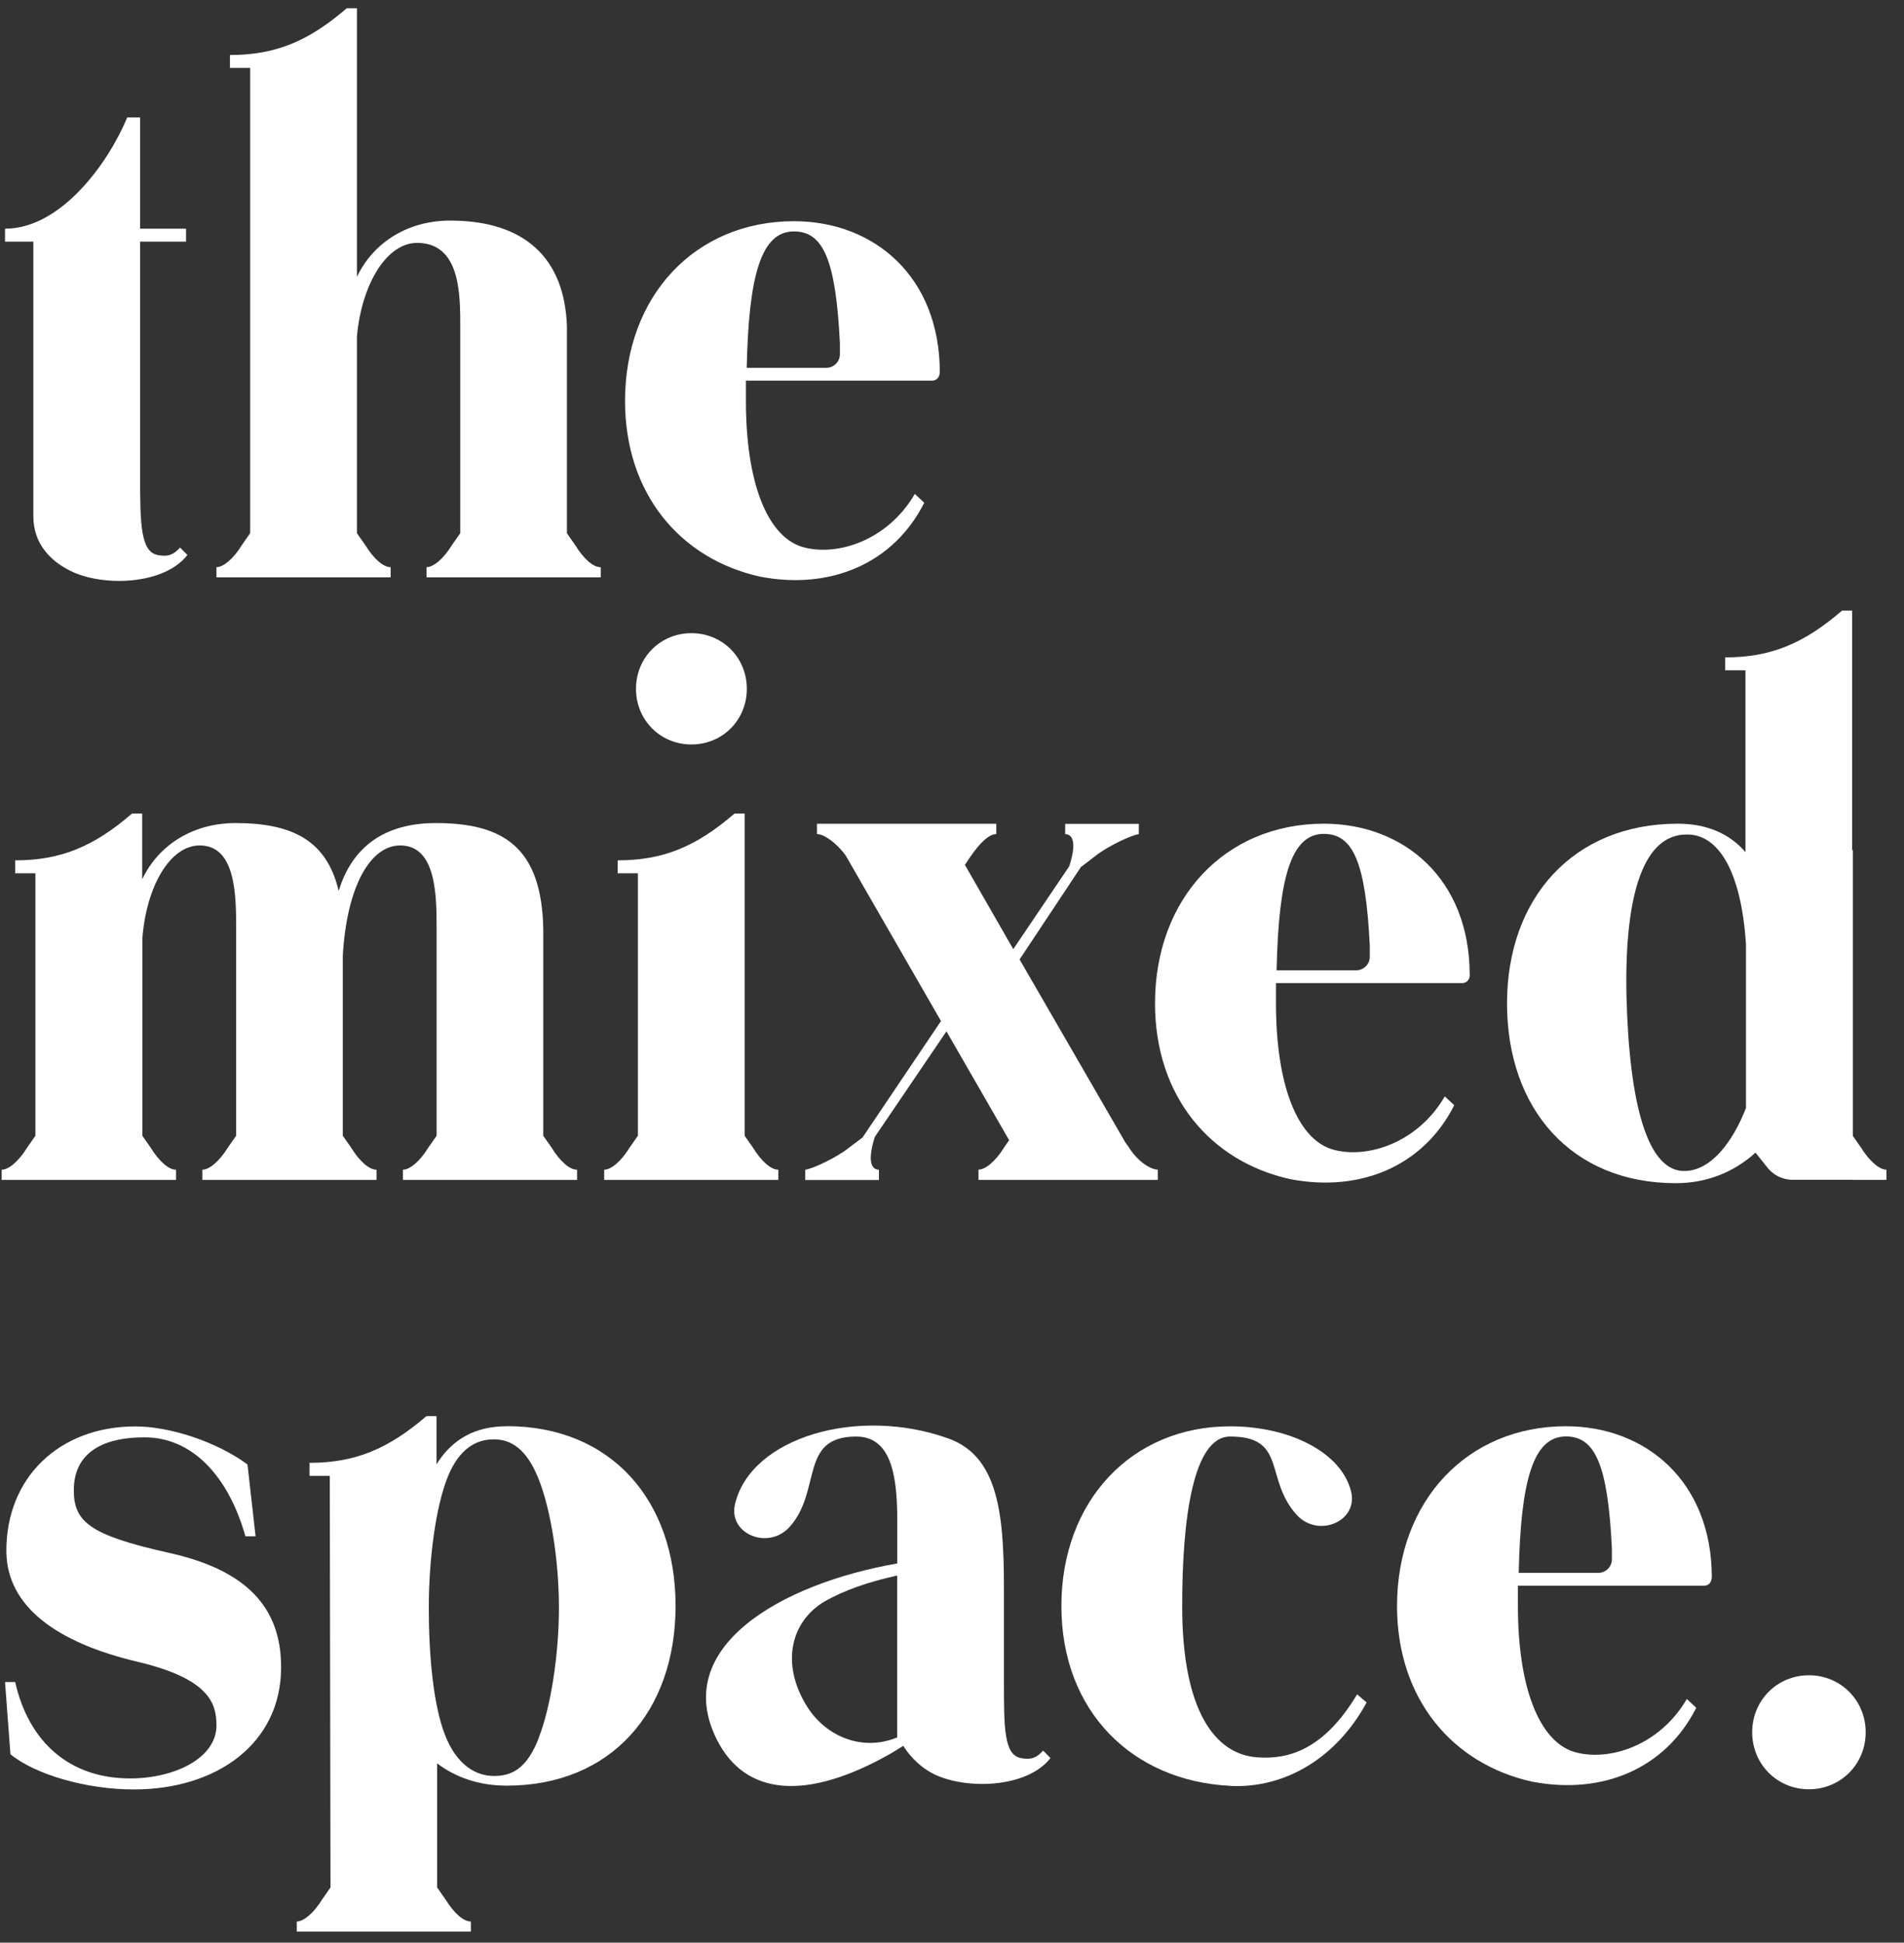
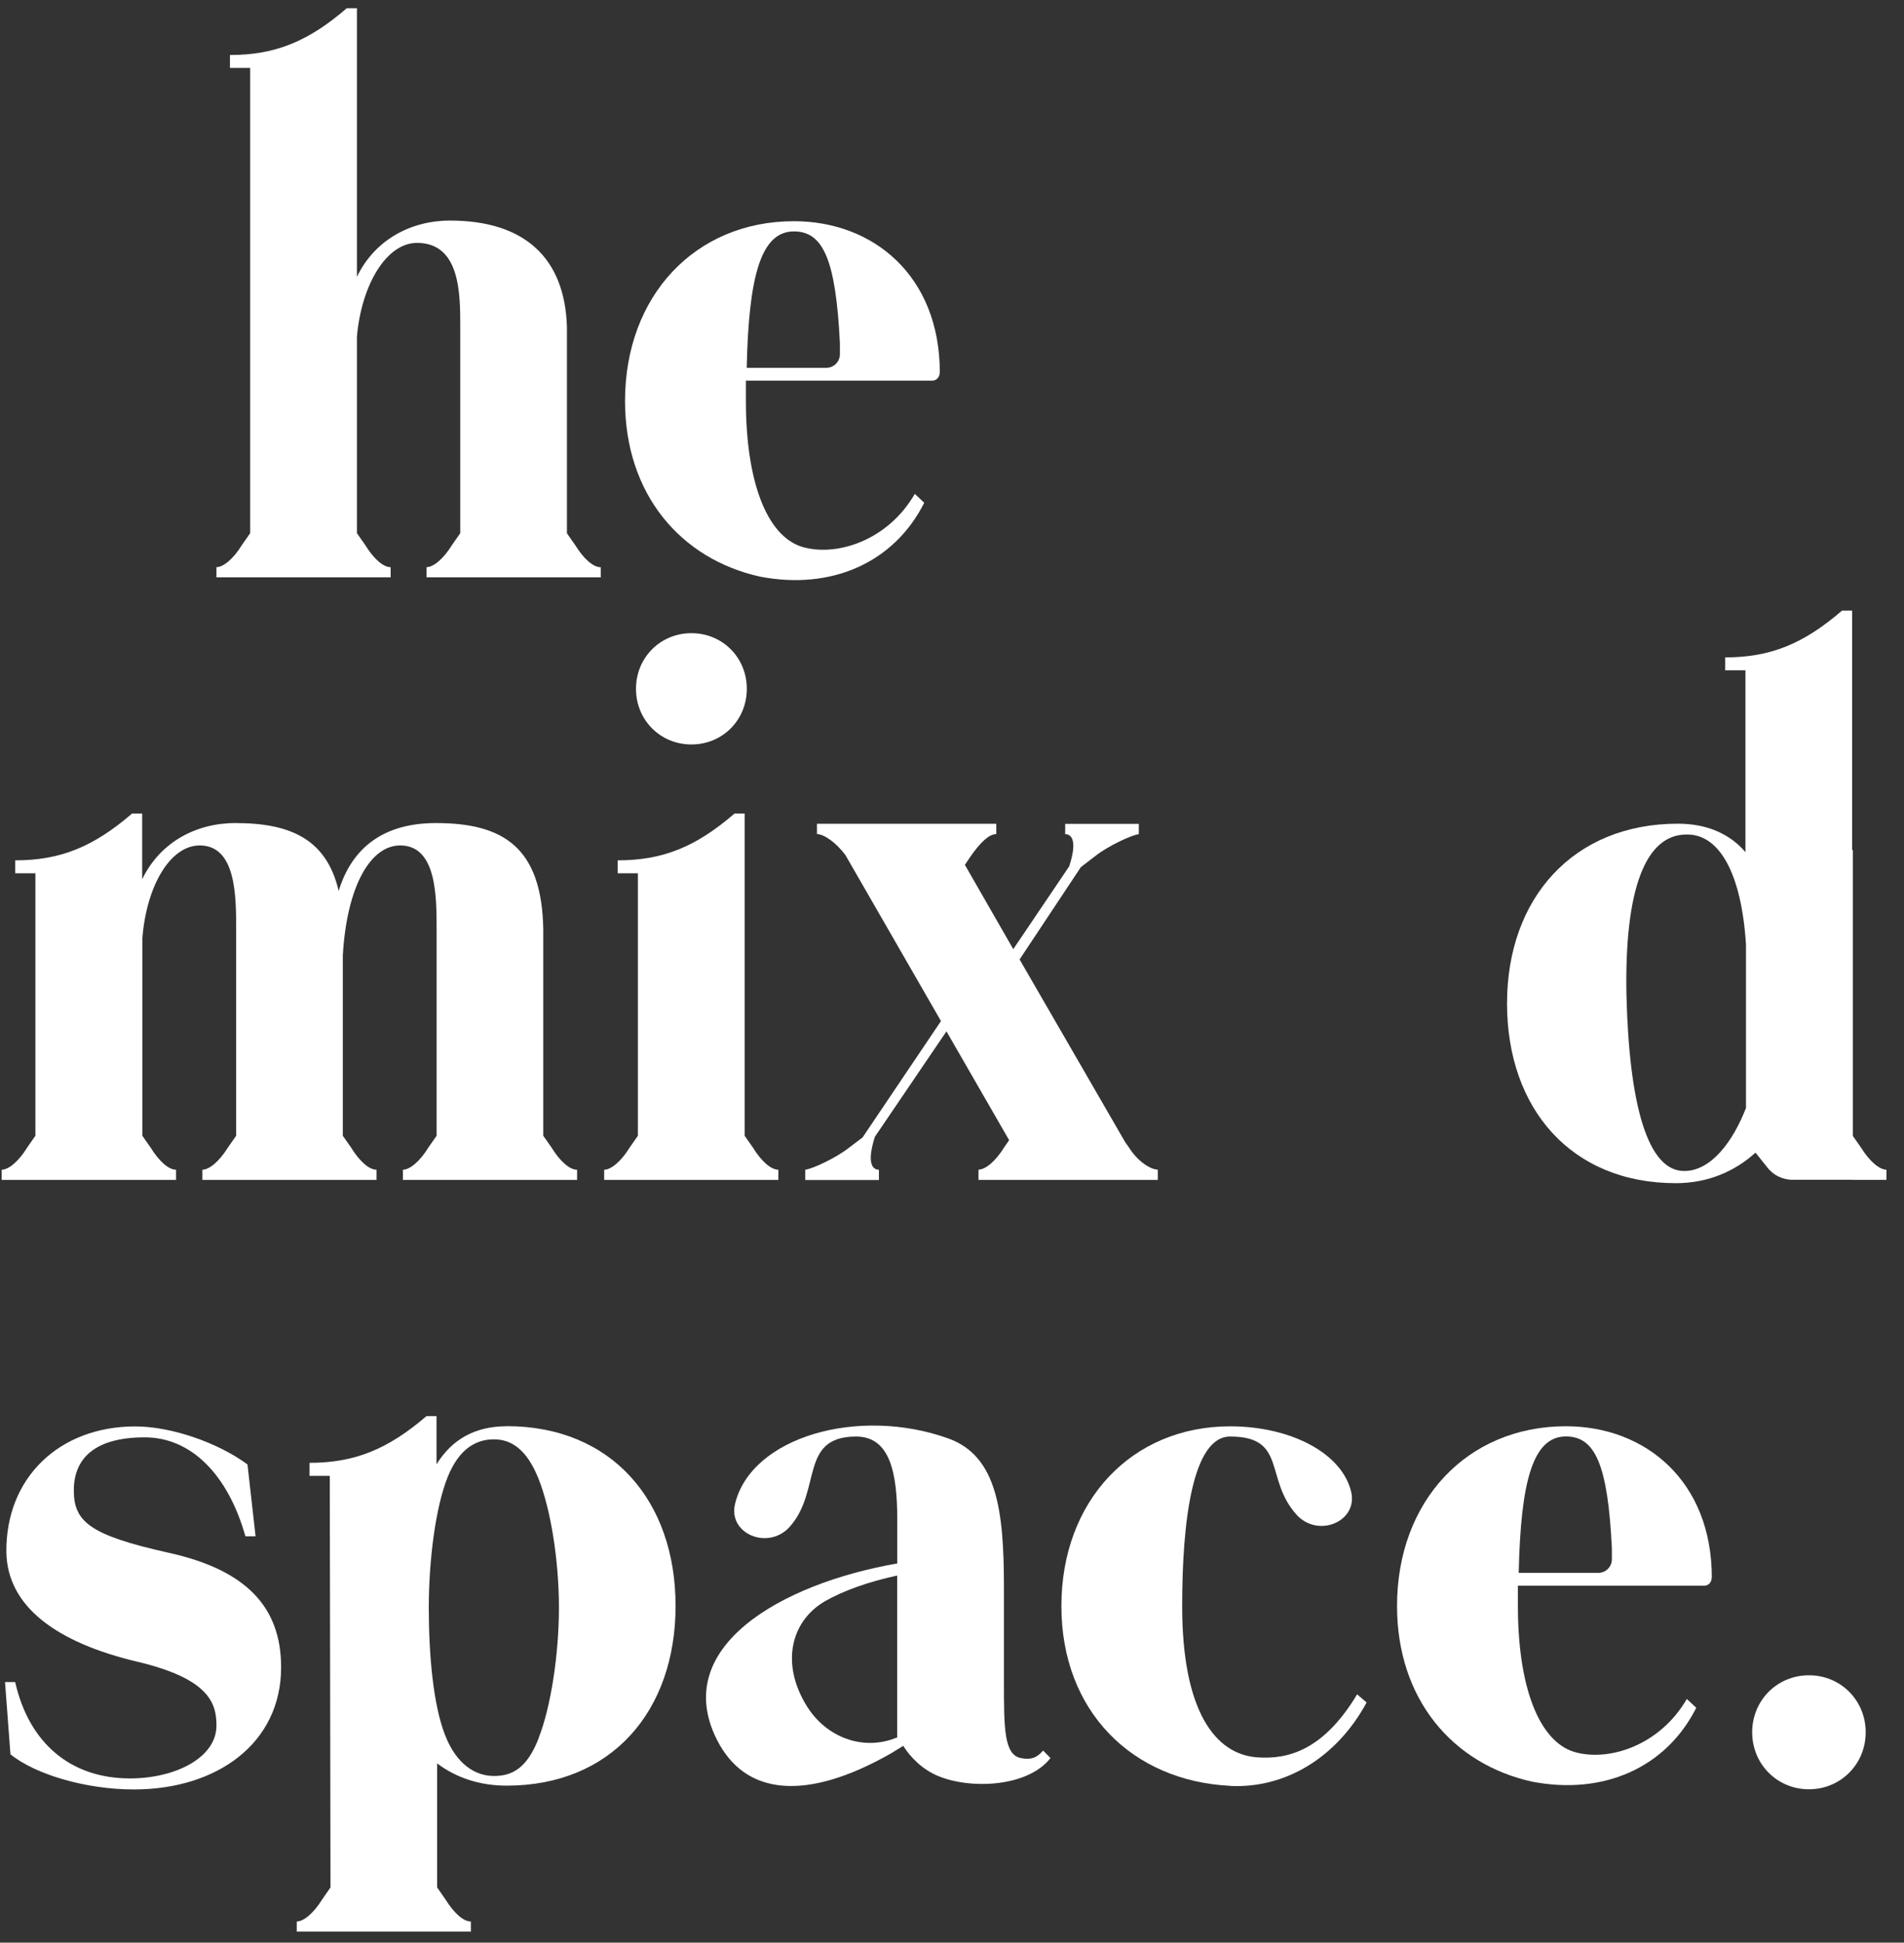
<svg xmlns="http://www.w3.org/2000/svg" width="99" height="101" viewBox="0 0 99 101" fill="none">
  <rect x="0" y="0" width="99" height="101" fill="#333333" stroke="none" />
  <g clip-path="url(#clip0_355_4796)">
-     <path d="M9.744 28.854C8.515 30.441 5.283 30.511 3.633 29.666C2.651 29.173 1.734 28.29 1.734 26.844V12.563H0.261V11.891C3.142 11.891 5.601 8.543 6.616 6.105H7.285V11.891H9.674V12.563H7.285V24.801C7.285 27.304 7.322 28.68 8.201 28.858C8.762 28.966 9.043 28.821 9.361 28.469L9.749 28.858L9.744 28.854Z" fill="white" />
    <path d="M31.236 29.488V30.018H22.178V29.488C22.529 29.488 23.058 29.065 23.511 28.323L23.932 27.722V17C23.932 15.272 23.932 12.628 21.683 12.628C20.102 12.628 18.802 14.779 18.559 17.494V27.722L18.98 28.323C19.438 29.065 19.929 29.488 20.312 29.488V30.018H11.255V29.488C11.605 29.488 12.134 29.065 12.587 28.323L13.008 27.722V3.532H11.956V2.86C14.308 2.86 16.029 2.156 18.03 0.428H18.559V14.394C19.471 12.492 21.332 11.468 23.404 11.468C27.266 11.468 29.375 13.408 29.478 17.005V27.727L29.899 28.328C30.357 29.07 30.848 29.492 31.232 29.492" fill="white" />
    <path d="M48.861 19.367C48.861 19.616 48.688 19.79 48.478 19.79H38.784V20.847C38.784 25.045 39.873 27.863 41.702 28.431C43.493 28.962 46.158 28.111 47.566 25.679L48.057 26.139C46.476 29.276 43.212 30.69 39.523 29.981C35.38 29.065 32.499 25.679 32.499 20.847C32.499 15.38 36.151 11.501 41.281 11.501C45.424 11.501 48.866 14.357 48.866 19.367M43.671 18.414V17.85C43.46 13.478 42.791 12.032 41.281 12.032C39.56 12.032 38.929 14.361 38.826 19.123H42.969C43.357 19.123 43.671 18.804 43.671 18.419" fill="white" />
    <path d="M30.006 60.816V61.346H20.949V60.816C21.299 60.816 21.828 60.393 22.281 59.651L22.702 59.05V48.328C22.702 46.6 22.702 43.956 20.808 43.956C19.261 43.956 18.035 46.074 17.825 49.672V59.05L18.246 59.651C18.704 60.393 19.195 60.816 19.578 60.816V61.346H10.521V60.816C10.871 60.816 11.4 60.393 11.858 59.651L12.279 59.05V48.328C12.279 46.6 12.279 43.956 10.385 43.956C8.842 43.956 7.612 46.074 7.402 48.789V59.05L7.822 59.651C8.281 60.393 8.772 60.816 9.155 60.816V61.346H0.088V60.816C0.439 60.816 0.967 60.393 1.421 59.651L1.841 59.05V45.403H0.789V44.731C3.141 44.731 4.862 44.027 6.864 42.299H7.392V45.717C8.304 43.815 10.165 42.792 12.237 42.792C15.117 42.792 16.979 43.637 17.61 46.319C18.311 44.027 19.995 42.792 22.665 42.792C26.177 42.792 28.178 44.06 28.248 48.328V59.05L28.669 59.651C29.127 60.393 29.618 60.816 30.002 60.816" fill="white" />
    <path d="M40.472 60.816V61.346H31.414V60.816C31.765 60.816 32.293 60.393 32.747 59.651L33.168 59.05V45.403H32.115V44.731C34.468 44.731 36.188 44.027 38.19 42.299H38.718V59.05L39.139 59.651C39.597 60.393 40.089 60.816 40.477 60.816M33.069 35.813C33.069 34.193 34.332 32.92 35.95 32.92C37.568 32.92 38.831 34.188 38.831 35.813C38.831 37.438 37.568 38.706 35.95 38.706C34.332 38.706 33.069 37.433 33.069 35.813Z" fill="white" />
-     <path d="M76.423 50.691C76.423 50.94 76.25 51.113 76.039 51.113H66.346V52.17C66.346 56.368 67.435 59.186 69.259 59.754C71.05 60.285 73.715 59.435 75.123 57.002L75.614 57.463C74.033 60.6 70.769 62.013 67.08 61.304C62.937 60.388 60.056 57.002 60.056 52.17C60.056 46.704 63.708 42.825 68.833 42.825C72.976 42.825 76.418 45.68 76.418 50.691M71.223 49.737V49.174C71.012 44.802 70.344 43.355 68.833 43.355C67.112 43.355 66.481 45.685 66.378 50.447H70.521C70.909 50.447 71.223 50.127 71.223 49.742" fill="white" />
-     <path d="M93.243 61.342C92.715 61.342 92.224 61.13 91.873 60.67L91.279 59.928C90.19 60.914 88.787 61.515 87.136 61.515C81.693 61.515 78.359 57.636 78.359 52.17C78.359 46.704 81.801 42.825 87.244 42.825C88.754 42.825 89.947 43.355 90.756 44.304V34.85H89.703V34.179C92.056 34.179 93.776 33.474 95.778 31.746H96.302V44.196H96.339V61.337H93.248L93.243 61.342ZM90.784 57.603V49.103C90.54 45.295 89.343 43.355 87.693 43.388C85.551 43.388 84.461 46.243 84.569 51.747C84.709 57.392 85.659 60.952 87.623 60.881C88.993 60.848 90.115 59.332 90.784 57.603ZM98.088 60.811V61.342H96.334V59.05L96.755 59.651C97.213 60.393 97.737 60.816 98.088 60.816" fill="white" />
+     <path d="M93.243 61.342C92.715 61.342 92.224 61.13 91.873 60.67L91.279 59.928C90.19 60.914 88.787 61.515 87.136 61.515C81.693 61.515 78.359 57.636 78.359 52.17C78.359 46.704 81.801 42.825 87.244 42.825C88.754 42.825 89.947 43.355 90.756 44.304V34.85H89.703V34.179C92.056 34.179 93.776 33.474 95.778 31.746H96.302V44.196H96.339V61.337H93.248L93.243 61.342M90.784 57.603V49.103C90.54 45.295 89.343 43.355 87.693 43.388C85.551 43.388 84.461 46.243 84.569 51.747C84.709 57.392 85.659 60.952 87.623 60.881C88.993 60.848 90.115 59.332 90.784 57.603ZM98.088 60.811V61.342H96.334V59.05L96.755 59.651C97.213 60.393 97.737 60.816 98.088 60.816" fill="white" />
    <path d="M0.542 91.19L0.261 87.452H0.789C1.496 90.589 3.637 92.463 6.761 92.463C9.08 92.463 11.255 91.406 11.255 89.711C11.255 88.546 10.867 87.278 7.144 86.396C2.969 85.409 0.369 83.54 0.331 80.685C0.298 76.839 3.071 74.162 7.037 74.162C8.865 74.162 11.288 74.975 12.868 76.139L13.289 79.877H12.761C11.844 76.632 9.913 74.73 7.528 74.73C4.89 74.73 3.838 75.857 3.838 77.482C3.838 79.107 4.647 79.812 8.753 80.727C12.756 81.61 14.617 83.512 14.617 86.687C14.617 90.636 11.283 93.036 6.962 93.036C4.47 93.036 1.837 92.261 0.537 91.204" fill="white" />
    <path d="M26.35 74.153C24.704 74.153 23.506 74.829 22.698 76.13V73.627H22.174C20.168 75.35 18.442 76.055 16.095 76.055V76.731H17.147L17.184 98.131L16.763 98.737C16.305 99.479 15.781 99.902 15.431 99.902V100.428H24.484V99.902C24.096 99.902 23.614 99.479 23.151 98.737L22.73 98.131V91.683C23.712 92.425 24.942 92.839 26.345 92.839C31.793 92.839 35.127 88.964 35.127 83.493C35.127 78.022 31.793 74.148 26.345 74.148L26.35 74.153ZM28.014 90.359C27.402 91.946 26.621 92.336 25.686 92.336C24.75 92.336 23.745 91.777 23.132 90.185C22.52 88.608 22.295 86.006 22.295 83.587C22.295 81.169 22.637 78.36 23.291 76.759C23.895 75.289 24.783 74.834 25.681 74.834C26.579 74.834 27.378 75.341 27.991 76.858C28.632 78.445 29.062 81.117 29.062 83.583C29.062 86.048 28.632 88.776 28.01 90.354L28.014 90.359Z" fill="white" />
    <path d="M54.622 91.402C53.392 92.989 50.161 93.059 48.51 92.214C47.631 91.754 47.14 91.049 46.967 90.768L46.336 91.157C41.945 93.66 38.751 93.379 37.278 90.453C34.856 85.658 40.58 82.343 46.654 81.286V79.027C46.654 76.627 46.303 74.688 44.512 74.688C41.524 74.688 42.754 77.543 41.033 79.412C39.911 80.61 37.834 79.732 38.223 78.177C39.064 74.721 44.615 73.101 49.319 74.791C51.849 75.707 52.2 78.567 52.2 82.516V87.349C52.2 89.852 52.2 91.228 53.079 91.406C53.64 91.514 53.921 91.369 54.239 91.016L54.622 91.406V91.402ZM46.617 90.345H46.649V81.915C45.172 82.235 43.876 82.69 42.889 83.254C41.136 84.278 40.575 86.466 41.94 88.687C42.96 90.345 44.891 91.049 46.612 90.345" fill="white" />
    <path d="M63.965 92.848C58.873 92.599 55.188 88.969 55.188 83.503C55.188 78.037 58.84 74.157 63.965 74.157C67.089 74.157 69.759 75.533 70.25 77.543C70.634 79.093 68.562 79.976 67.44 78.778C65.719 76.909 66.949 74.688 63.961 74.688C62.029 74.688 61.468 78.99 61.468 83.507C61.468 88.903 63.152 91.228 65.401 91.369C66.949 91.477 68.81 91.017 70.564 88.091L71.059 88.514C69.511 91.369 66.846 92.994 63.965 92.853" fill="white" />
    <path d="M89.002 82.019C89.002 82.268 88.829 82.442 88.619 82.442H78.925V83.498C78.925 87.692 80.014 90.514 81.843 91.082C83.634 91.613 86.299 90.763 87.707 88.331L88.198 88.791C86.617 91.928 83.353 93.341 79.664 92.632C75.52 91.716 72.64 88.331 72.64 83.498C72.64 78.032 76.292 74.153 81.422 74.153C85.565 74.153 89.007 77.013 89.007 82.019M83.811 81.066V80.502C83.601 76.13 82.932 74.683 81.422 74.683C79.701 74.683 79.07 77.013 78.967 81.775H83.11C83.498 81.775 83.811 81.455 83.811 81.07" fill="white" />
    <path d="M91.106 90.063C91.106 88.406 92.406 87.1 94.057 87.1C95.708 87.1 97.008 88.406 97.008 90.063C97.008 91.721 95.708 93.027 94.057 93.027C92.406 93.027 91.106 91.721 91.106 90.063Z" fill="white" />
    <path d="M60.201 60.811V61.346H50.877V60.811C51.232 60.811 51.765 60.384 52.223 59.637L52.471 59.28L49.212 53.621L45.489 59.106C45.027 60.567 45.419 60.816 45.7 60.816V61.351H41.87V60.816C42.225 60.778 43.465 60.21 44.138 59.675L44.849 59.139L48.927 53.086L43.965 44.468C43.469 43.792 42.829 43.365 42.478 43.365V42.829H51.803V43.365C51.414 43.365 50.951 43.83 50.456 44.539L50.17 44.966L52.686 49.348L55.595 45.041C56.058 43.618 55.665 43.369 55.385 43.369V42.834H59.214V43.369C58.859 43.407 57.62 43.975 56.946 44.511L56.203 45.079L53.014 49.883L58.508 59.388L58.686 59.637C59.149 60.384 59.822 60.811 60.21 60.811" fill="white" />
  </g>
  <defs>
    <clipPath id="clip0_355_4796">
      <rect width="98" height="100" fill="white" transform="translate(0.088 0.428)" />
    </clipPath>
  </defs>
</svg>